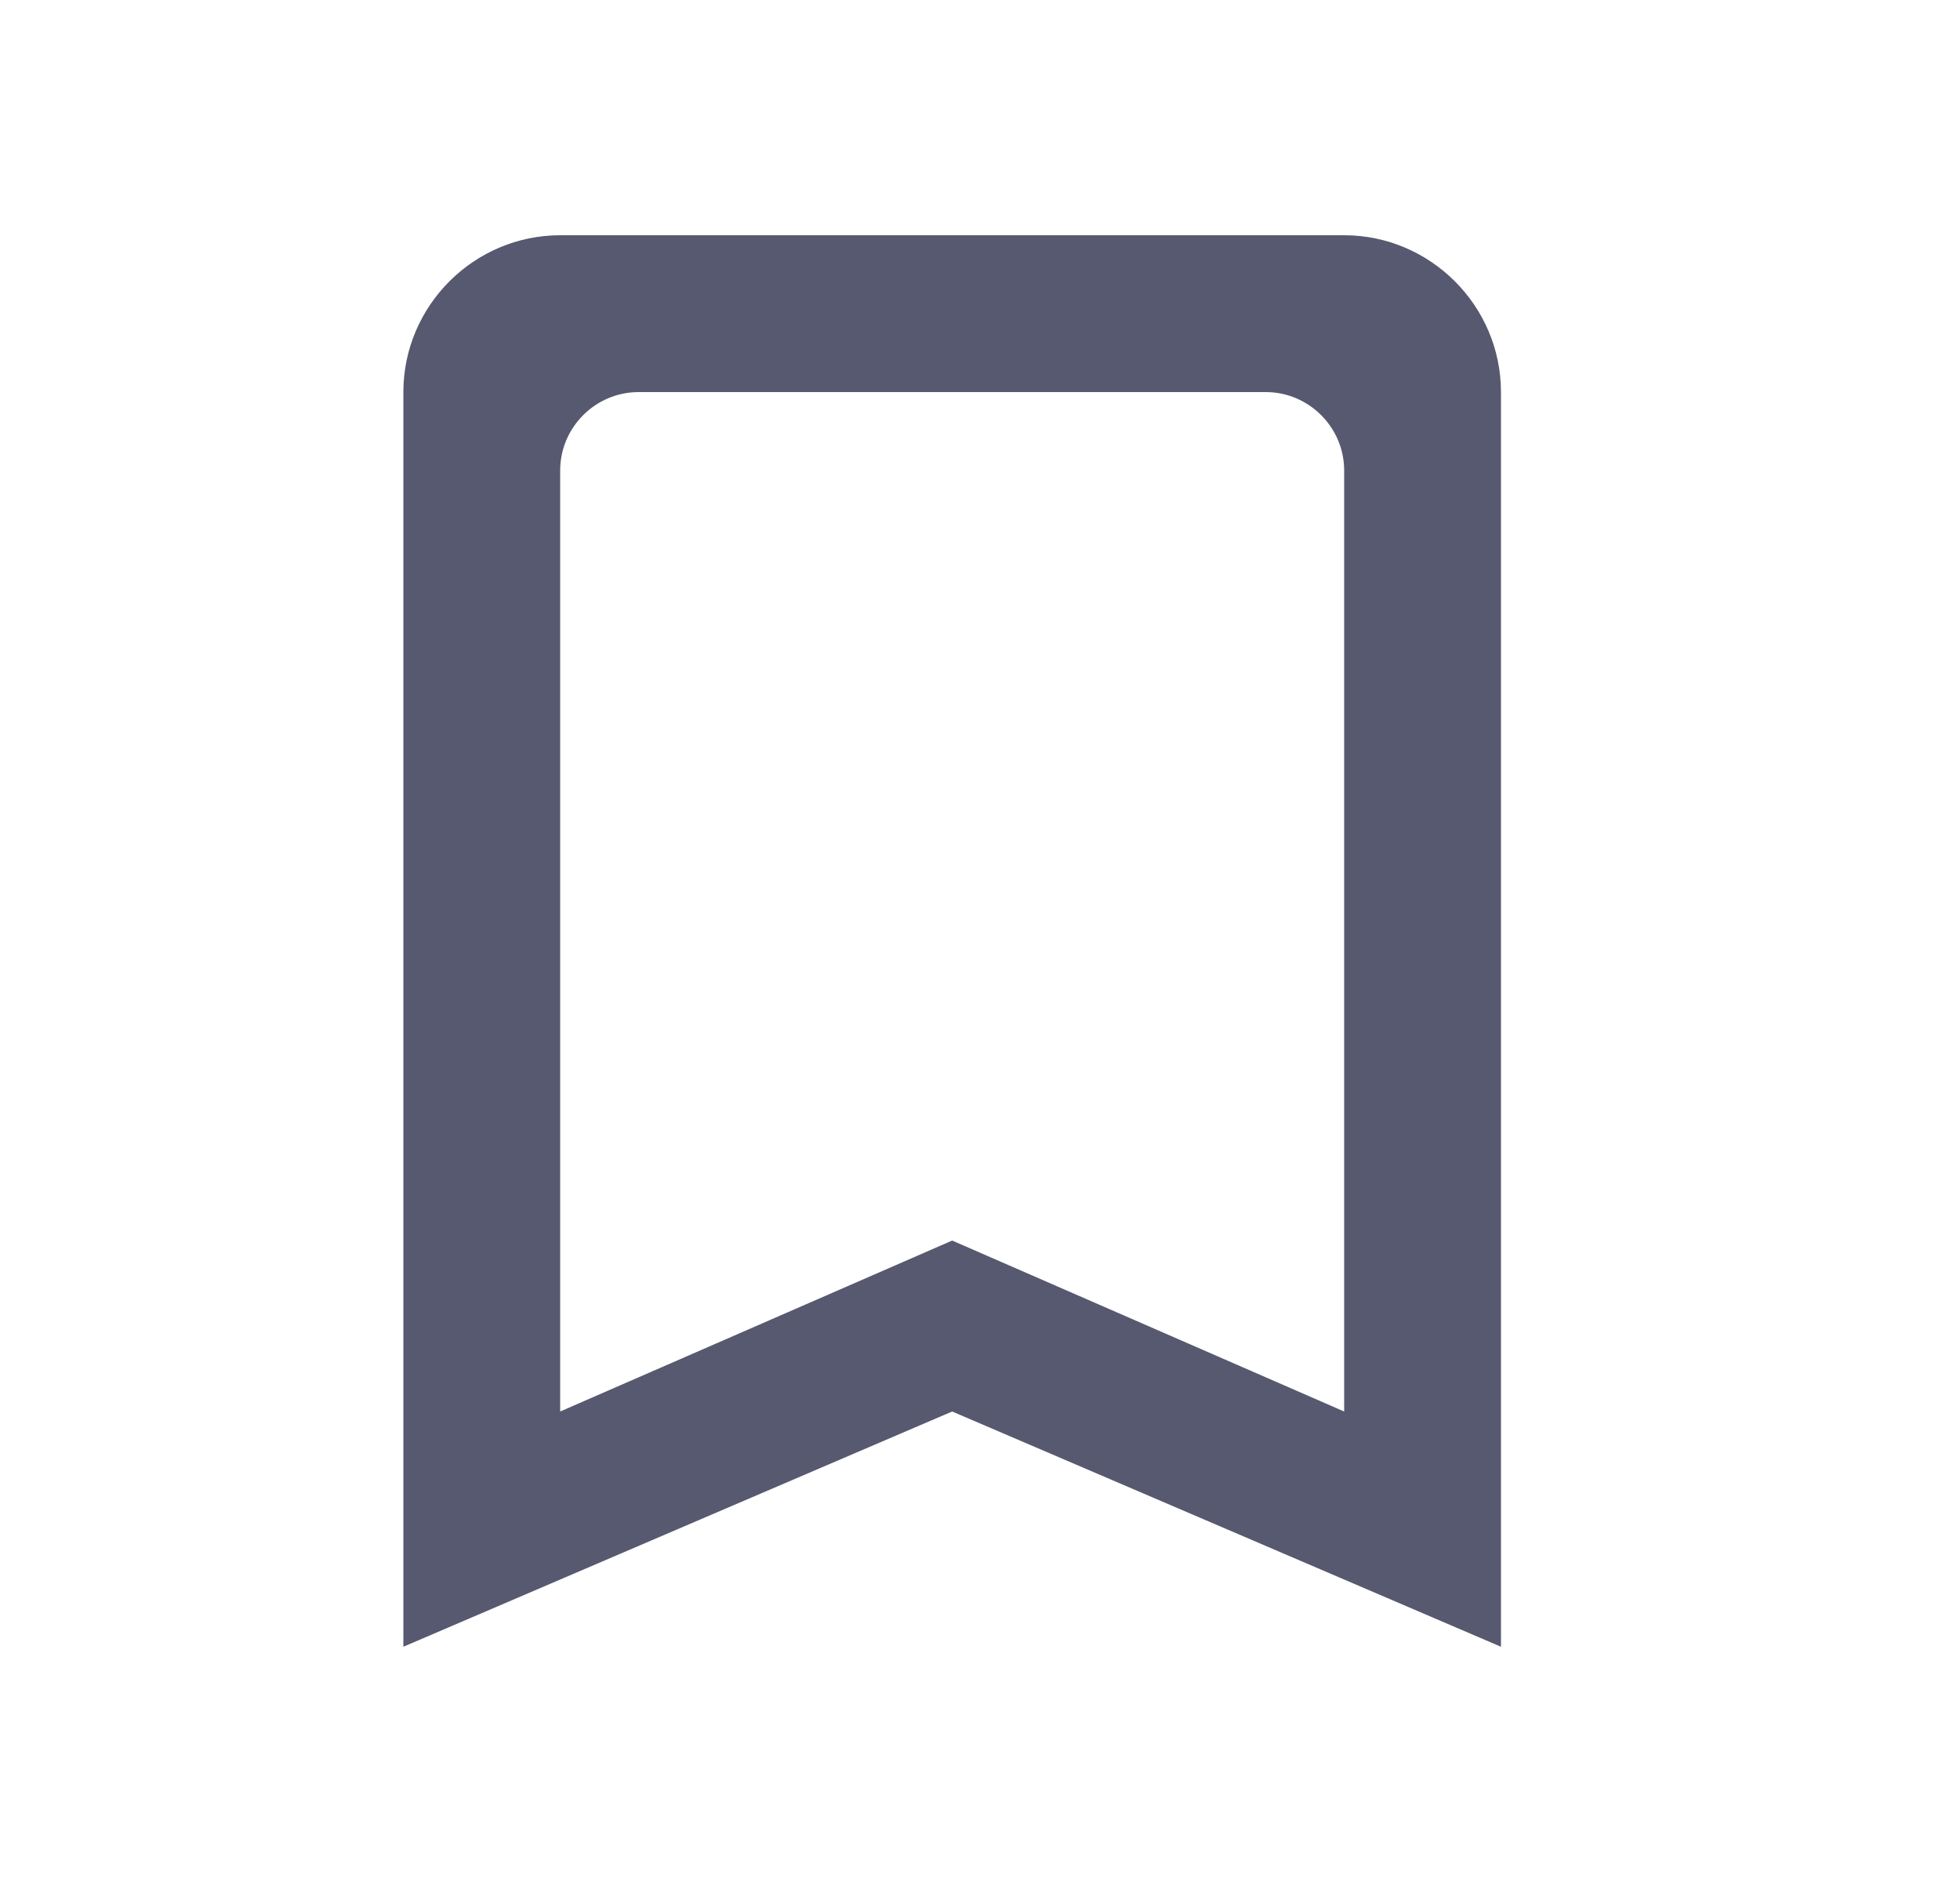
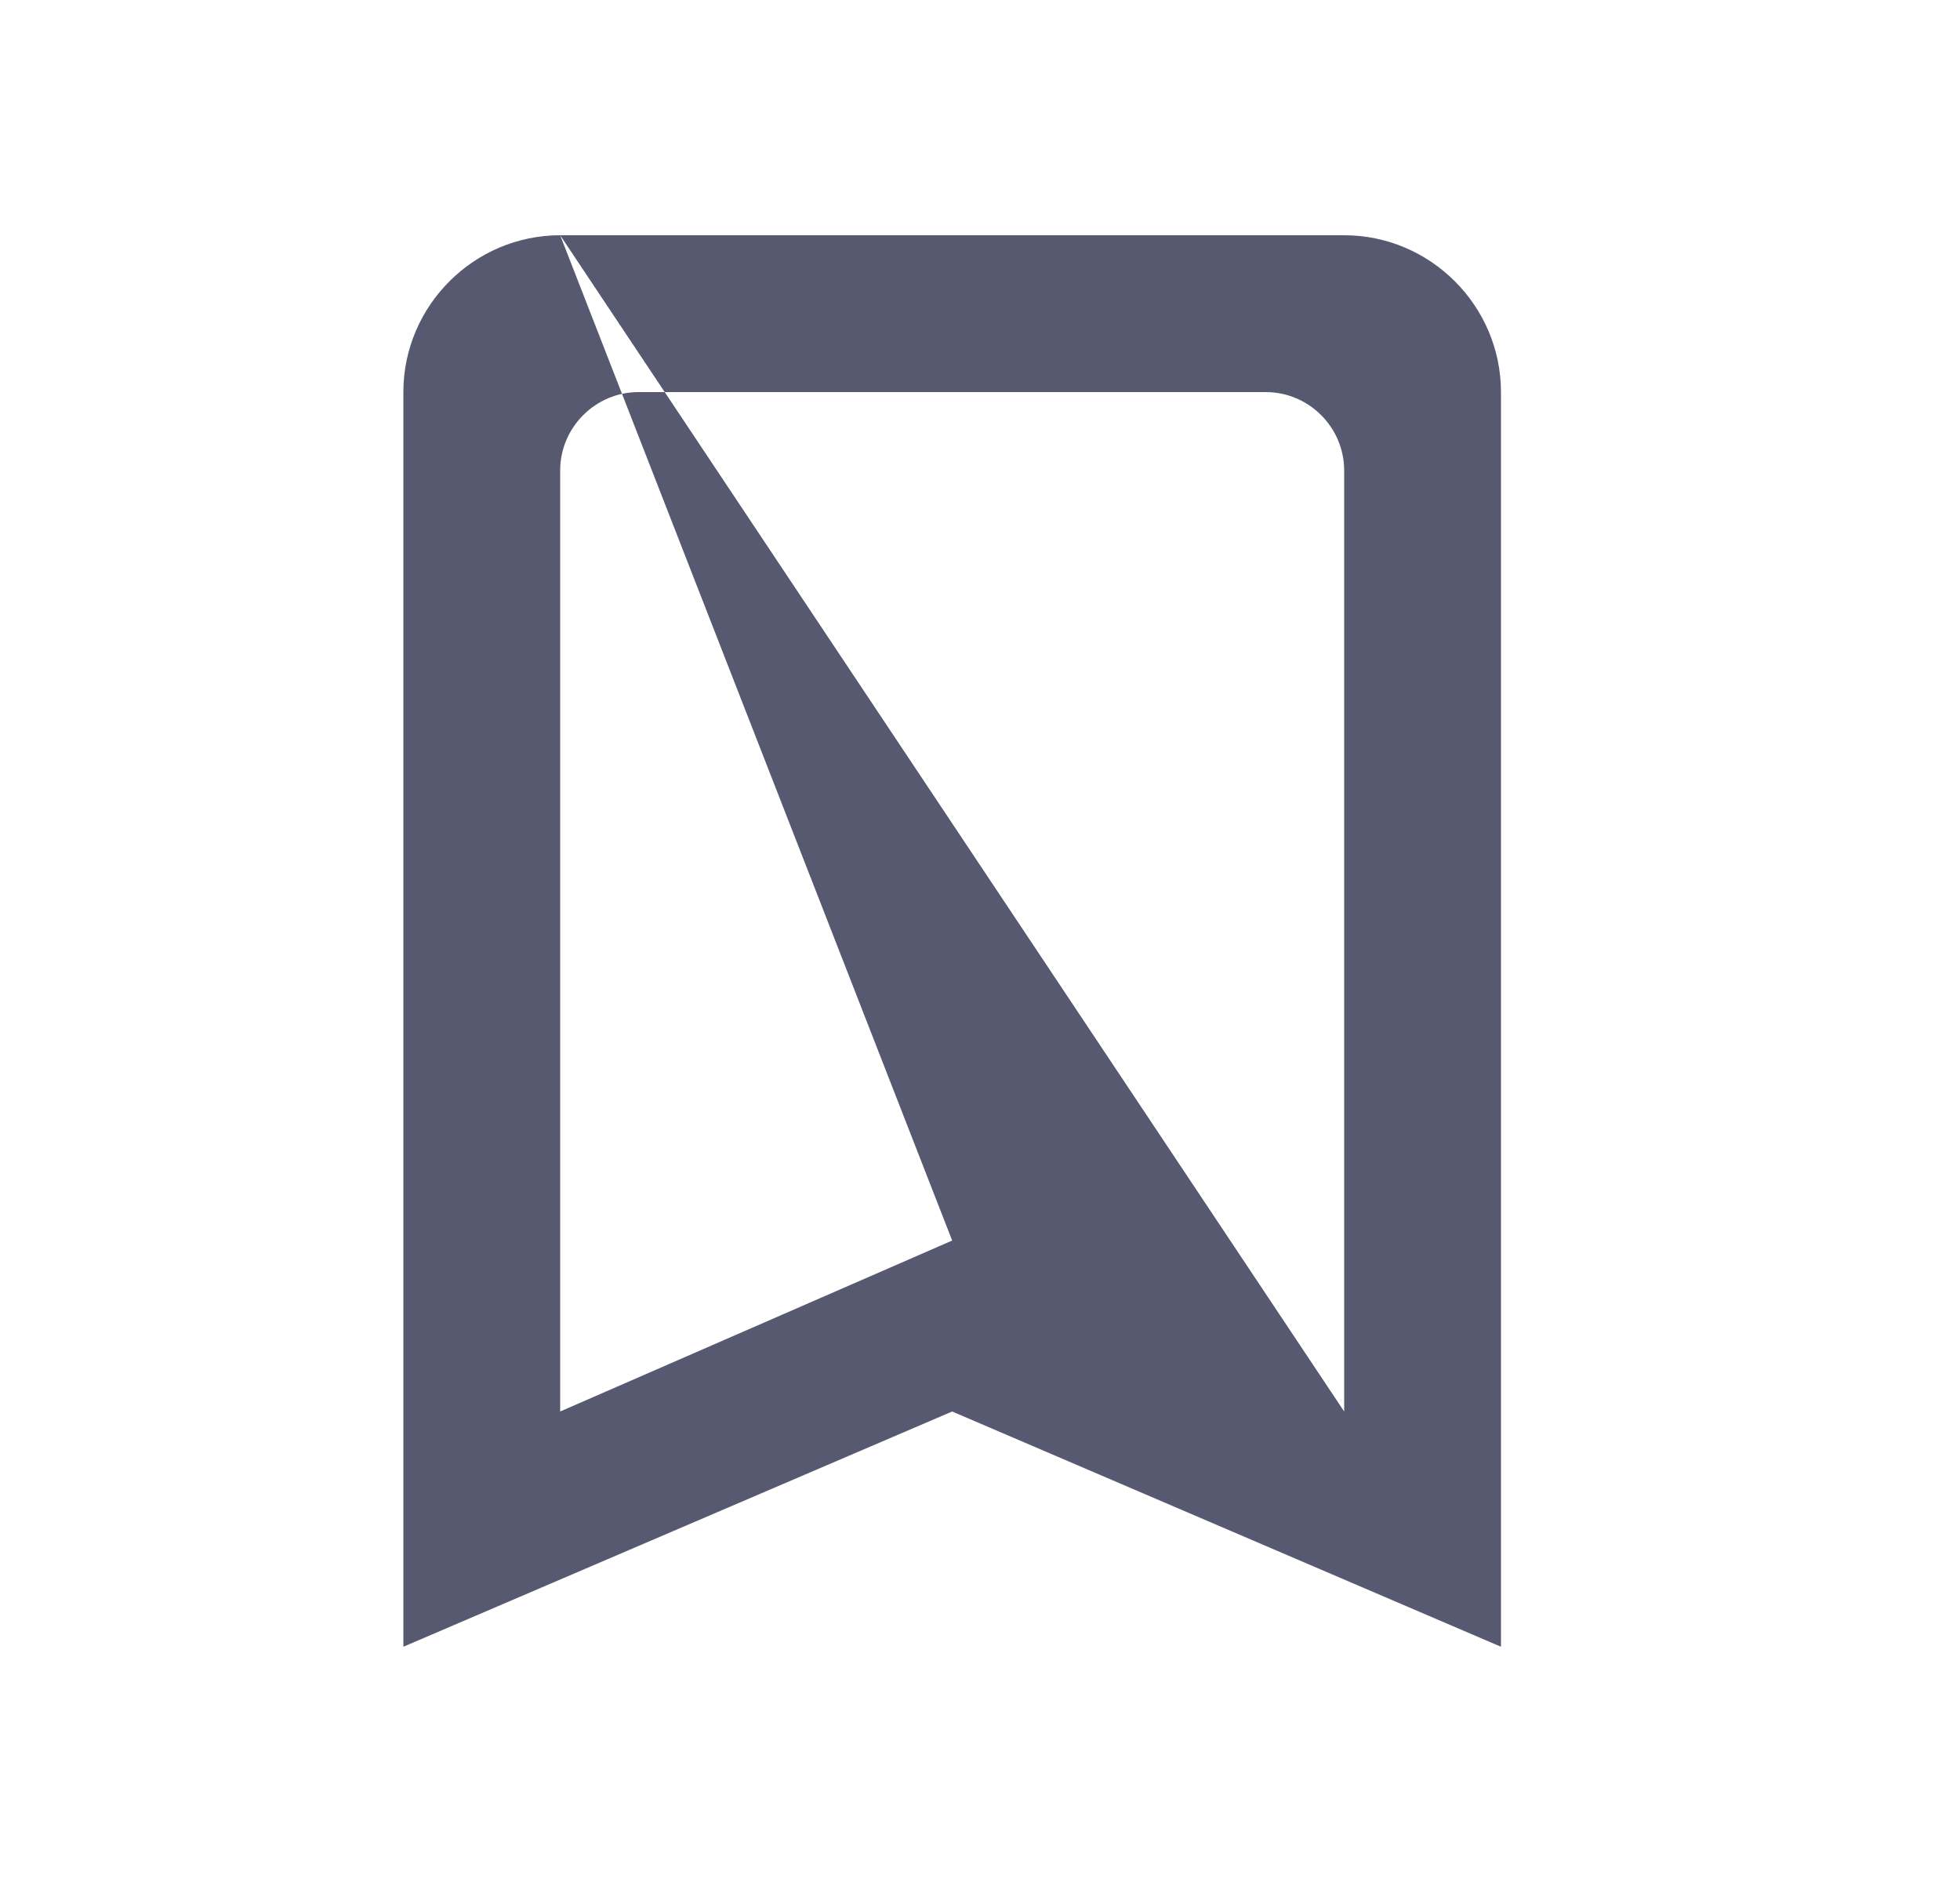
<svg xmlns="http://www.w3.org/2000/svg" width="25" height="24" viewBox="0 0 25 24" fill="none">
  <g id="bookmark_border_24px">
-     <path id="icon/action/bookmark_border_24px" fill-rule="evenodd" clip-rule="evenodd" d="M7.145 3H17.145C18.244 3 19.145 3.9 19.145 5V21L12.145 18L5.145 21V5C5.145 3.9 6.045 3 7.145 3ZM12.145 15.82L17.145 18V6C17.145 5.45 16.695 5 16.145 5H8.145C7.595 5 7.145 5.45 7.145 6V18L12.145 15.82Z" fill="#56596F" />
+     <path id="icon/action/bookmark_border_24px" fill-rule="evenodd" clip-rule="evenodd" d="M7.145 3H17.145C18.244 3 19.145 3.9 19.145 5V21L12.145 18L5.145 21V5C5.145 3.9 6.045 3 7.145 3ZL17.145 18V6C17.145 5.45 16.695 5 16.145 5H8.145C7.595 5 7.145 5.45 7.145 6V18L12.145 15.82Z" fill="#56596F" />
  </g>
</svg>